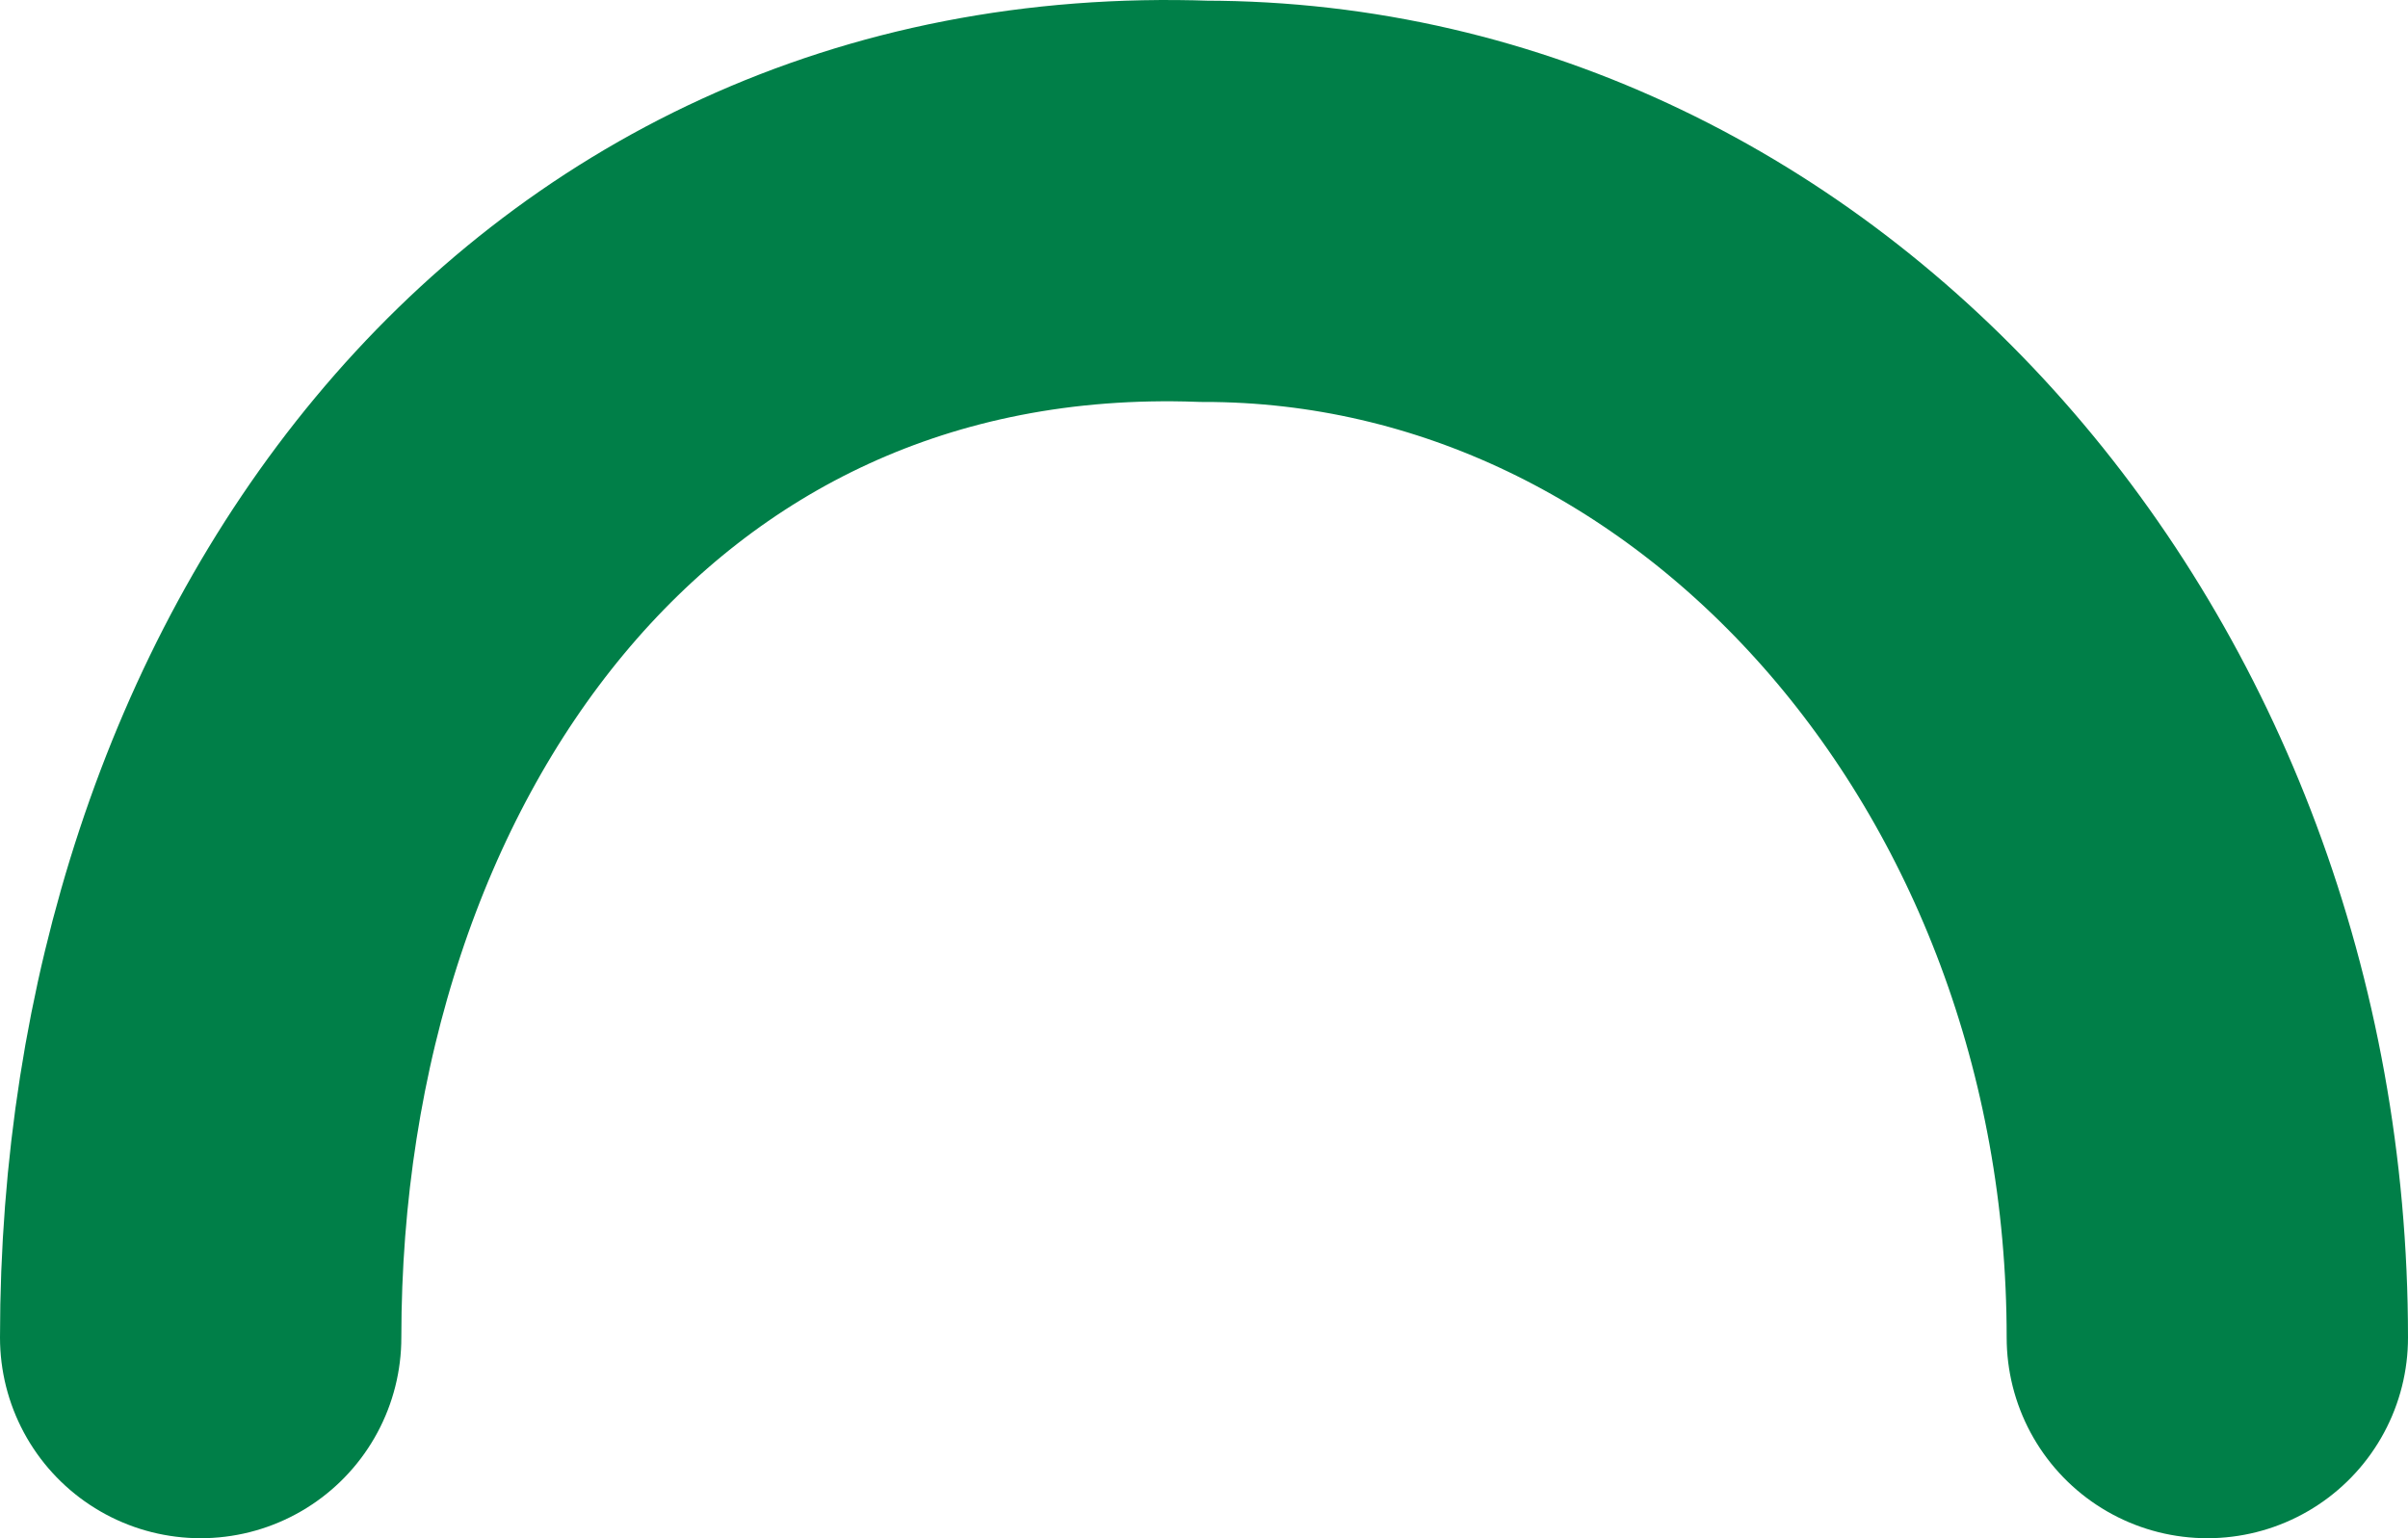
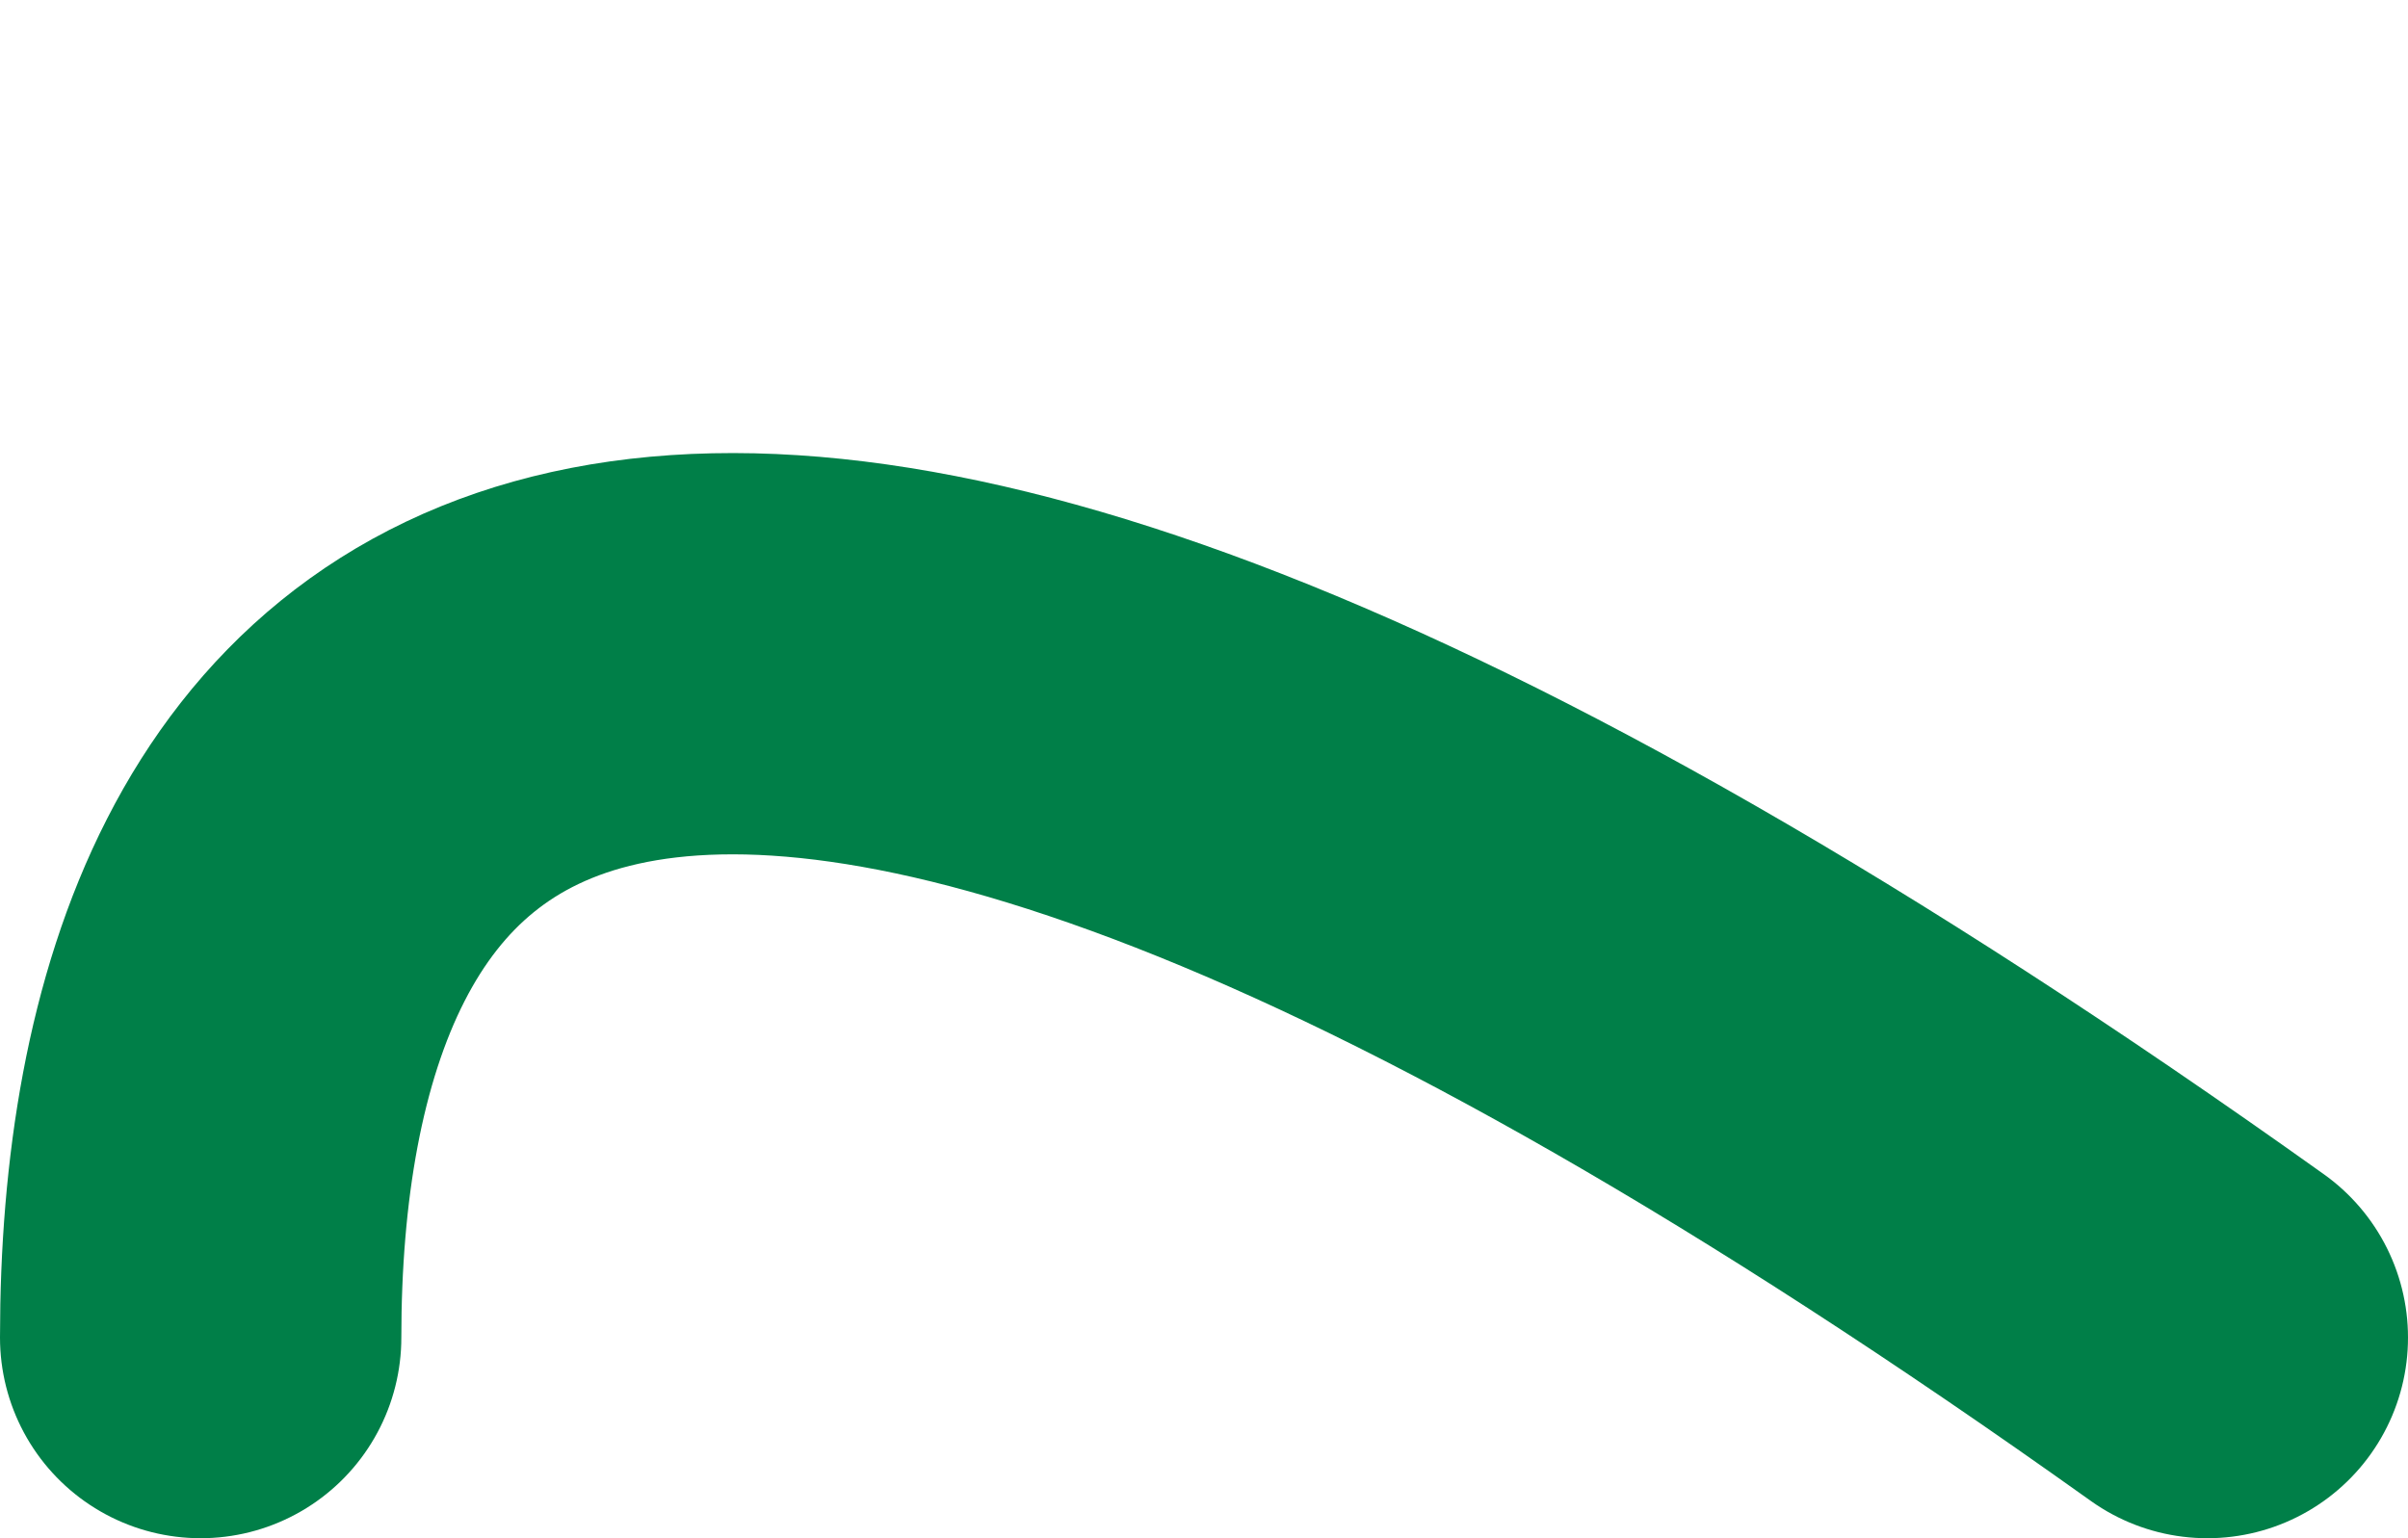
<svg xmlns="http://www.w3.org/2000/svg" width="36" height="23" viewBox="0 0 36 23" fill="none">
-   <path d="M33 20C33 10.617 26.284 3.01 18 3.01C8.718 2.681 3 10.617 3 20" stroke="#007F48" stroke-width="6" stroke-linecap="round" />
+   <path d="M33 20C8.718 2.681 3 10.617 3 20" stroke="#007F48" stroke-width="6" stroke-linecap="round" />
</svg>